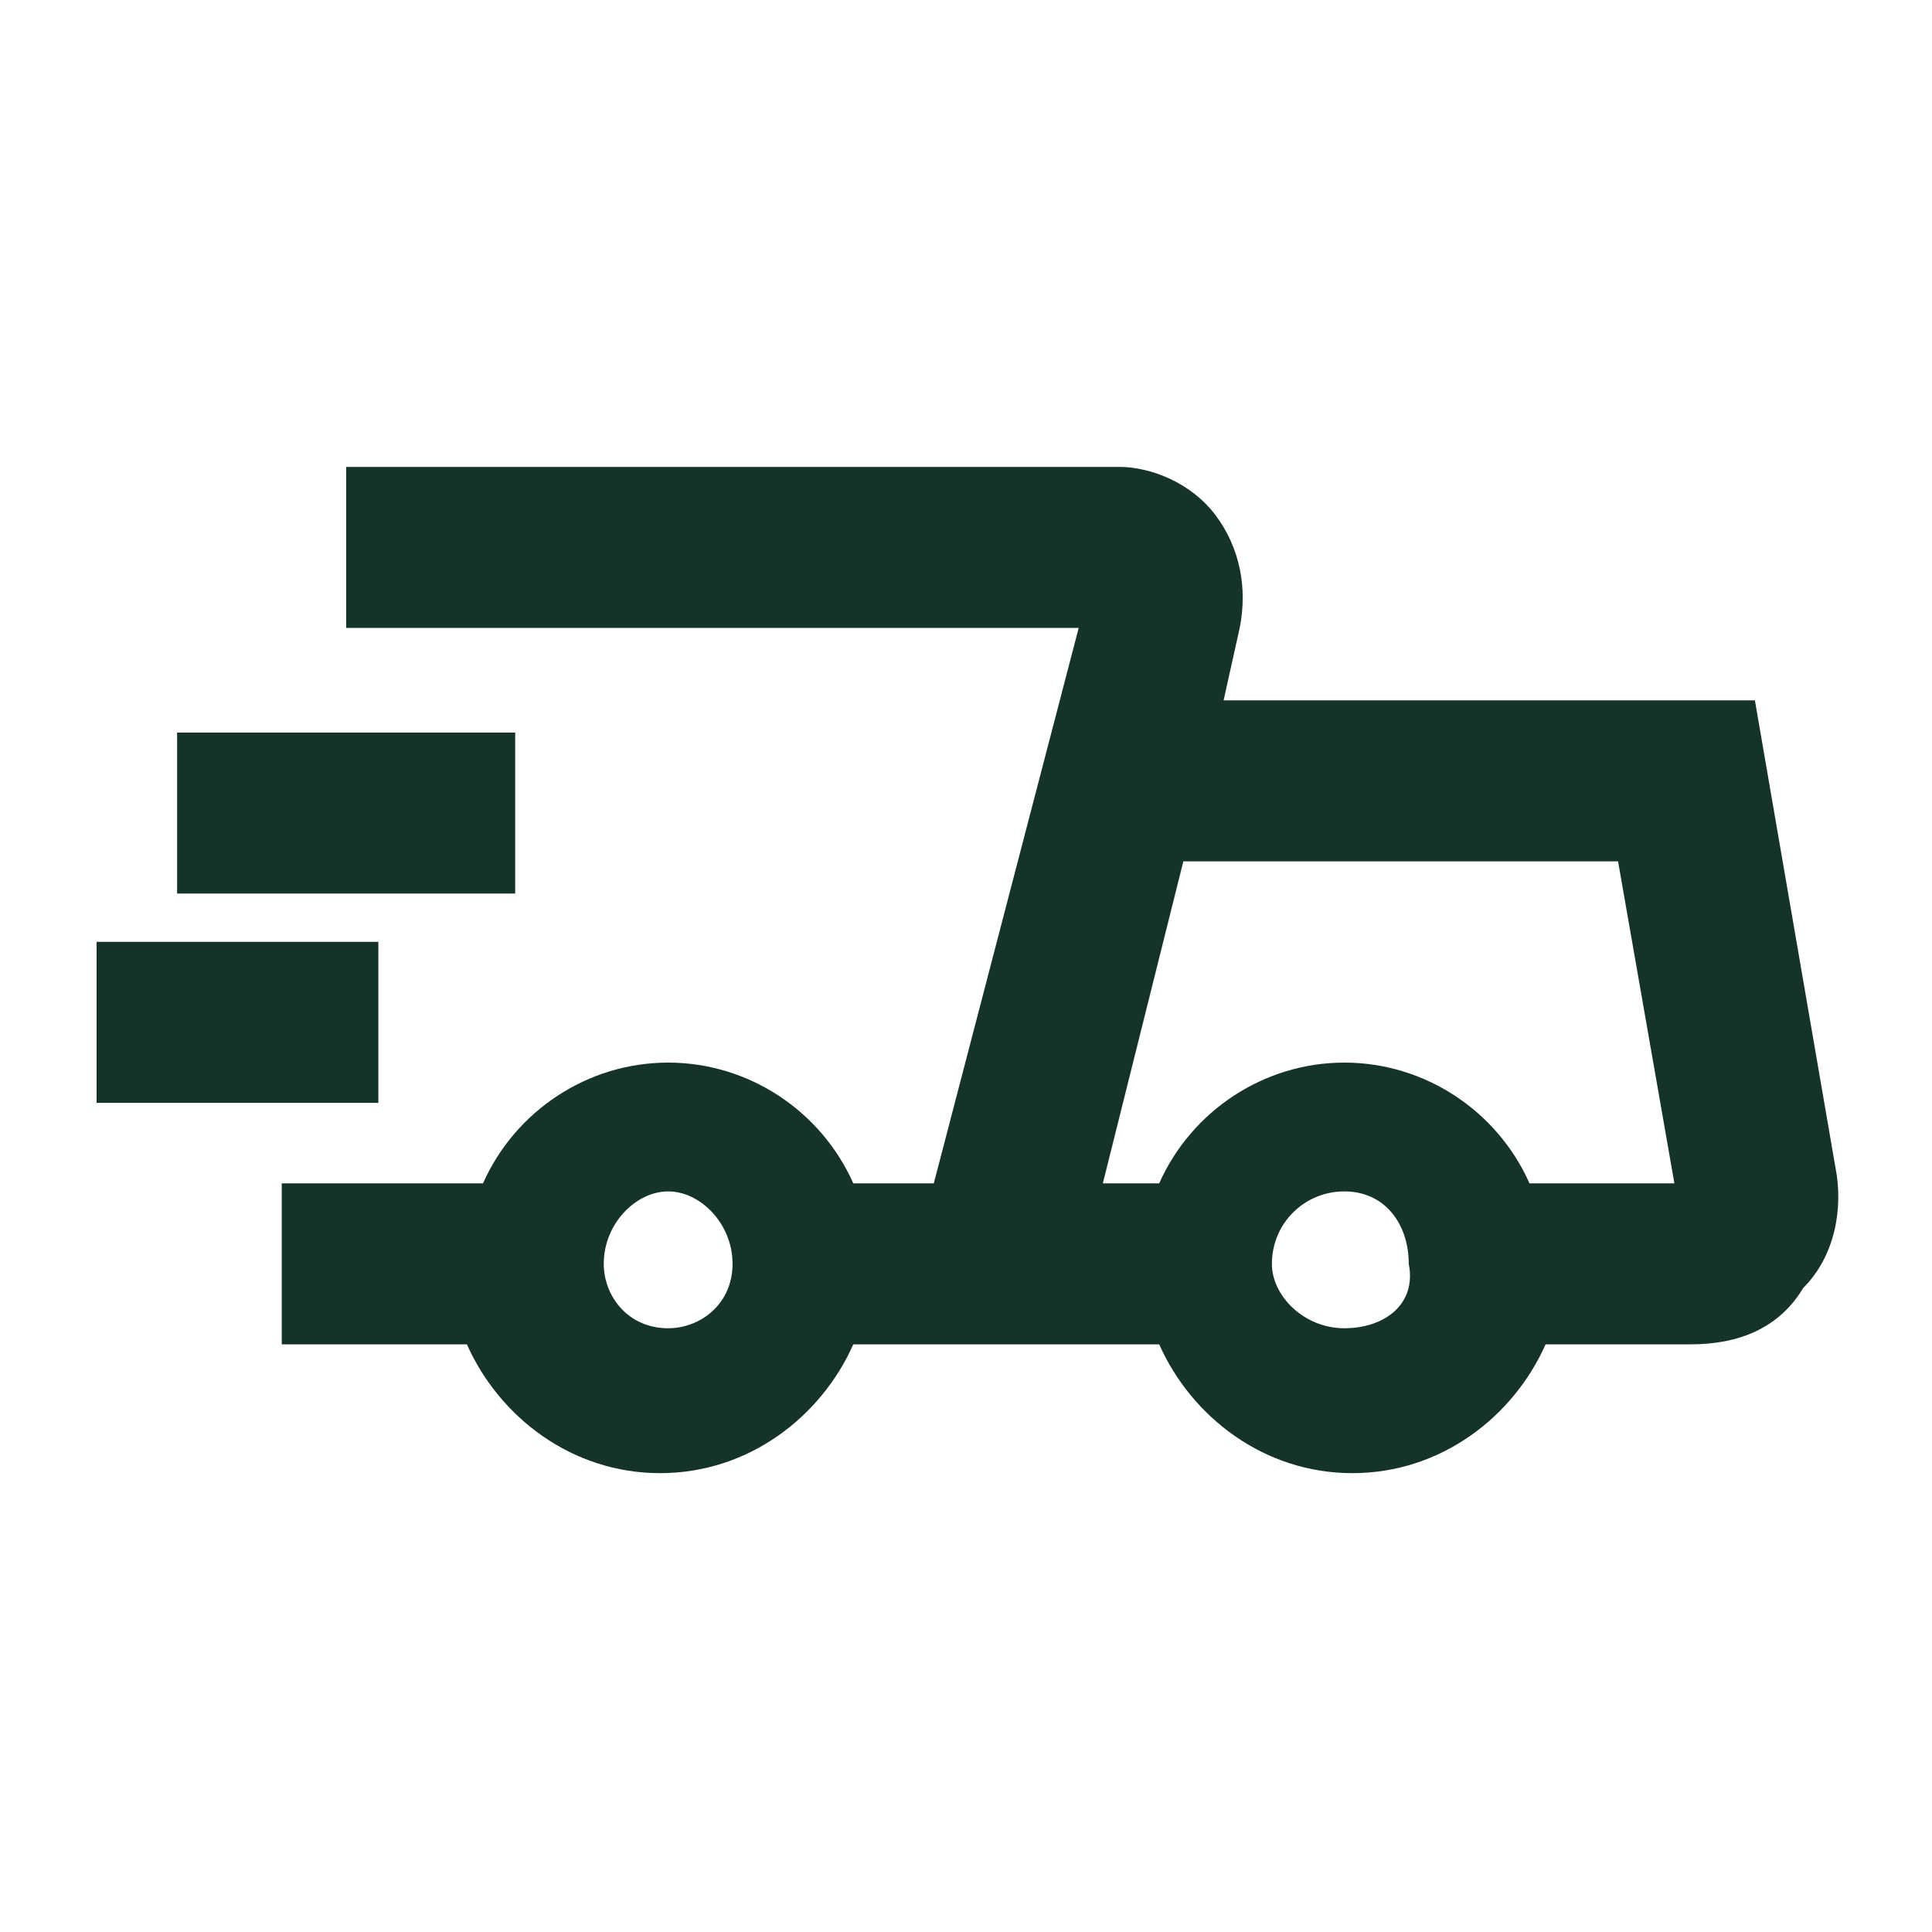
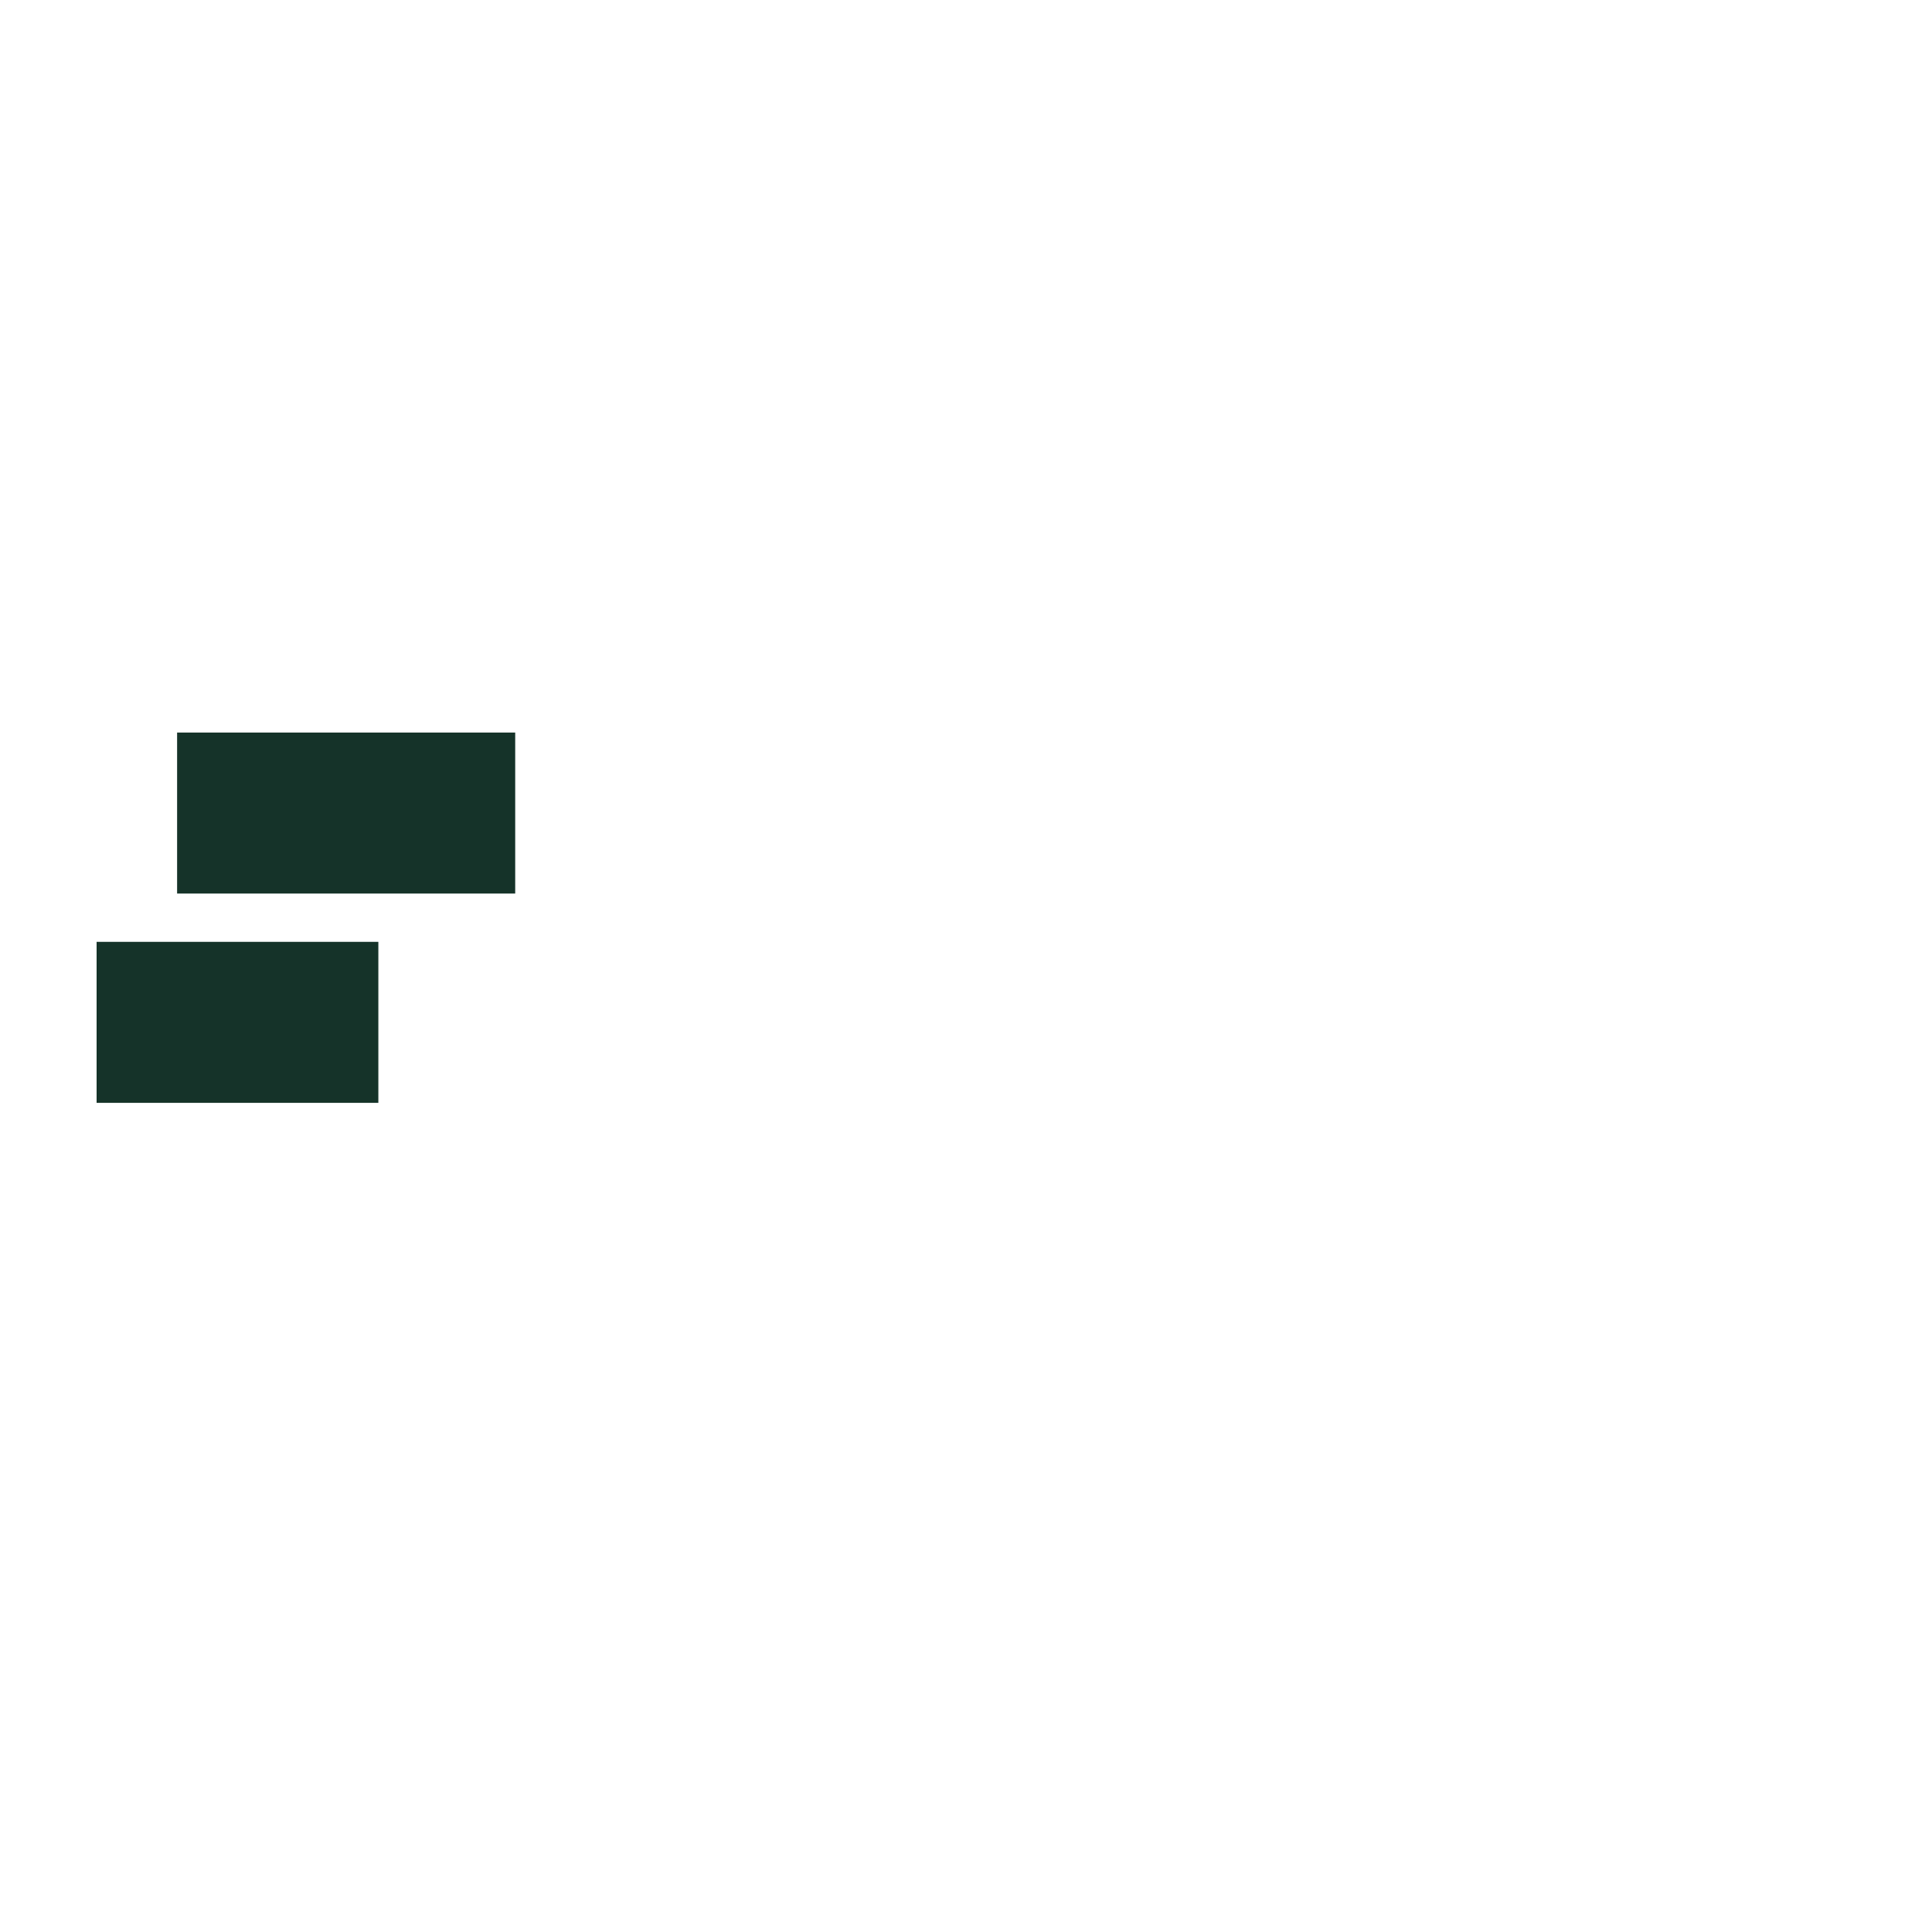
<svg xmlns="http://www.w3.org/2000/svg" version="1.1" id="Layer_1" x="0px" y="0px" viewBox="0 0 24 24" style="enable-background:new 0 0 24 24;" xml:space="preserve">
  <style type="text/css">
	.st0{fill:#0E3A2E;}
	.st1{fill:#153329;}
	.st2{fill:none;stroke:#0E3A2E;stroke-width:2;stroke-linecap:round;stroke-linejoin:round;stroke-miterlimit:10;}
	.st3{fill:none;stroke:#153329;stroke-width:2;stroke-miterlimit:10;}
	.st4{fill:none;stroke:#153329;stroke-width:2;stroke-linecap:round;stroke-miterlimit:10;}
</style>
  <g>
    <g>
-       <path class="st1" d="M22.8,14.5l-1-5.8h-6.6l0.2-0.9c0.1-0.5,0-1-0.3-1.4c-0.3-0.4-0.8-0.6-1.2-0.6H4.3v2h9.1l-1.8,6.9h-1    c-0.4-0.9-1.3-1.5-2.3-1.5s-1.9,0.6-2.3,1.5H3.5v2h2.3c0.4,0.9,1.3,1.6,2.4,1.6s2-0.7,2.4-1.6h3.8c0.4,0.9,1.3,1.6,2.4,1.6    s2-0.7,2.4-1.6H21c0.6,0,1.1-0.2,1.4-0.7C22.8,15.6,22.9,15,22.8,14.5z M9.1,15.7c0,0.5-0.4,0.8-0.8,0.8c-0.5,0-0.8-0.4-0.8-0.8    c0-0.5,0.4-0.9,0.8-0.9C8.7,14.8,9.1,15.2,9.1,15.7z M16.7,16.5c-0.5,0-0.9-0.4-0.9-0.8c0-0.5,0.4-0.9,0.9-0.9    c0.5,0,0.8,0.4,0.8,0.9C17.6,16.2,17.2,16.5,16.7,16.5z M19,14.7c-0.4-0.9-1.3-1.5-2.3-1.5c-1,0-1.9,0.6-2.3,1.5h-0.7l1-4h5.4    l0.7,4H19z" />
-     </g>
+       </g>
    <g>
      <rect x="2.2" y="9.1" class="st1" width="4.2" height="2" />
    </g>
    <g>
      <rect x="1.2" y="11.7" class="st1" width="3.5" height="2" />
    </g>
  </g>
</svg>